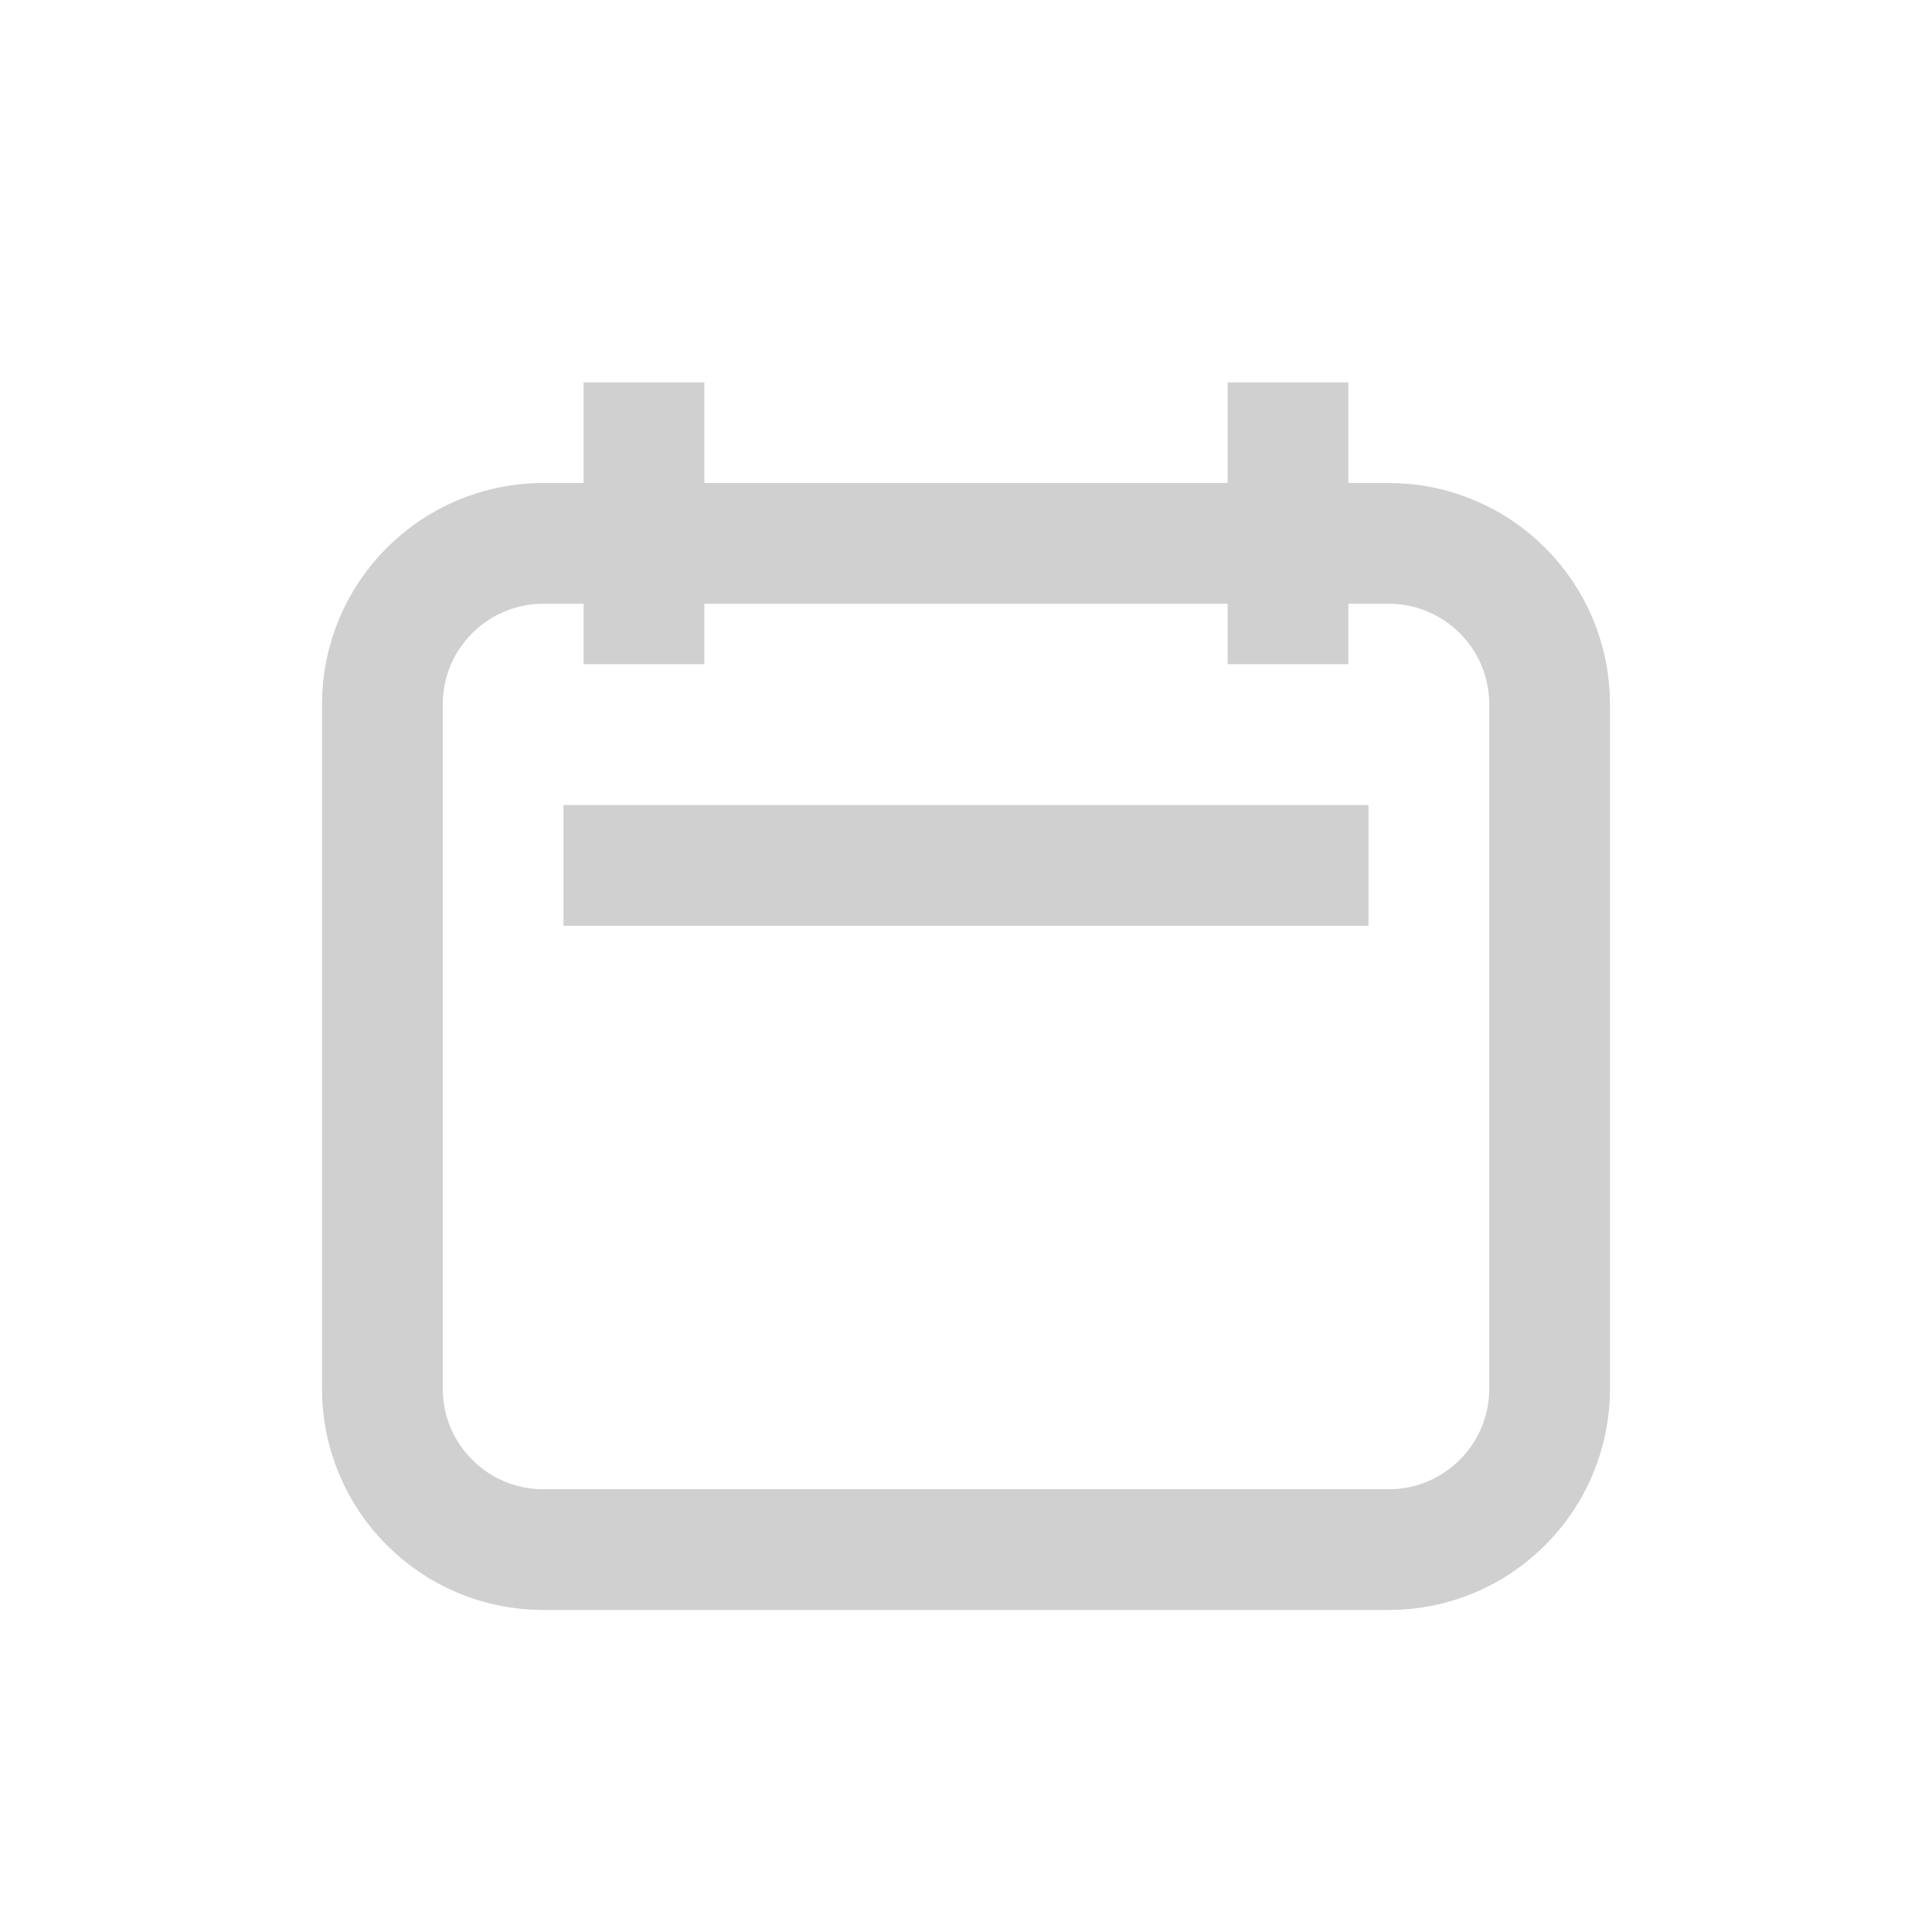
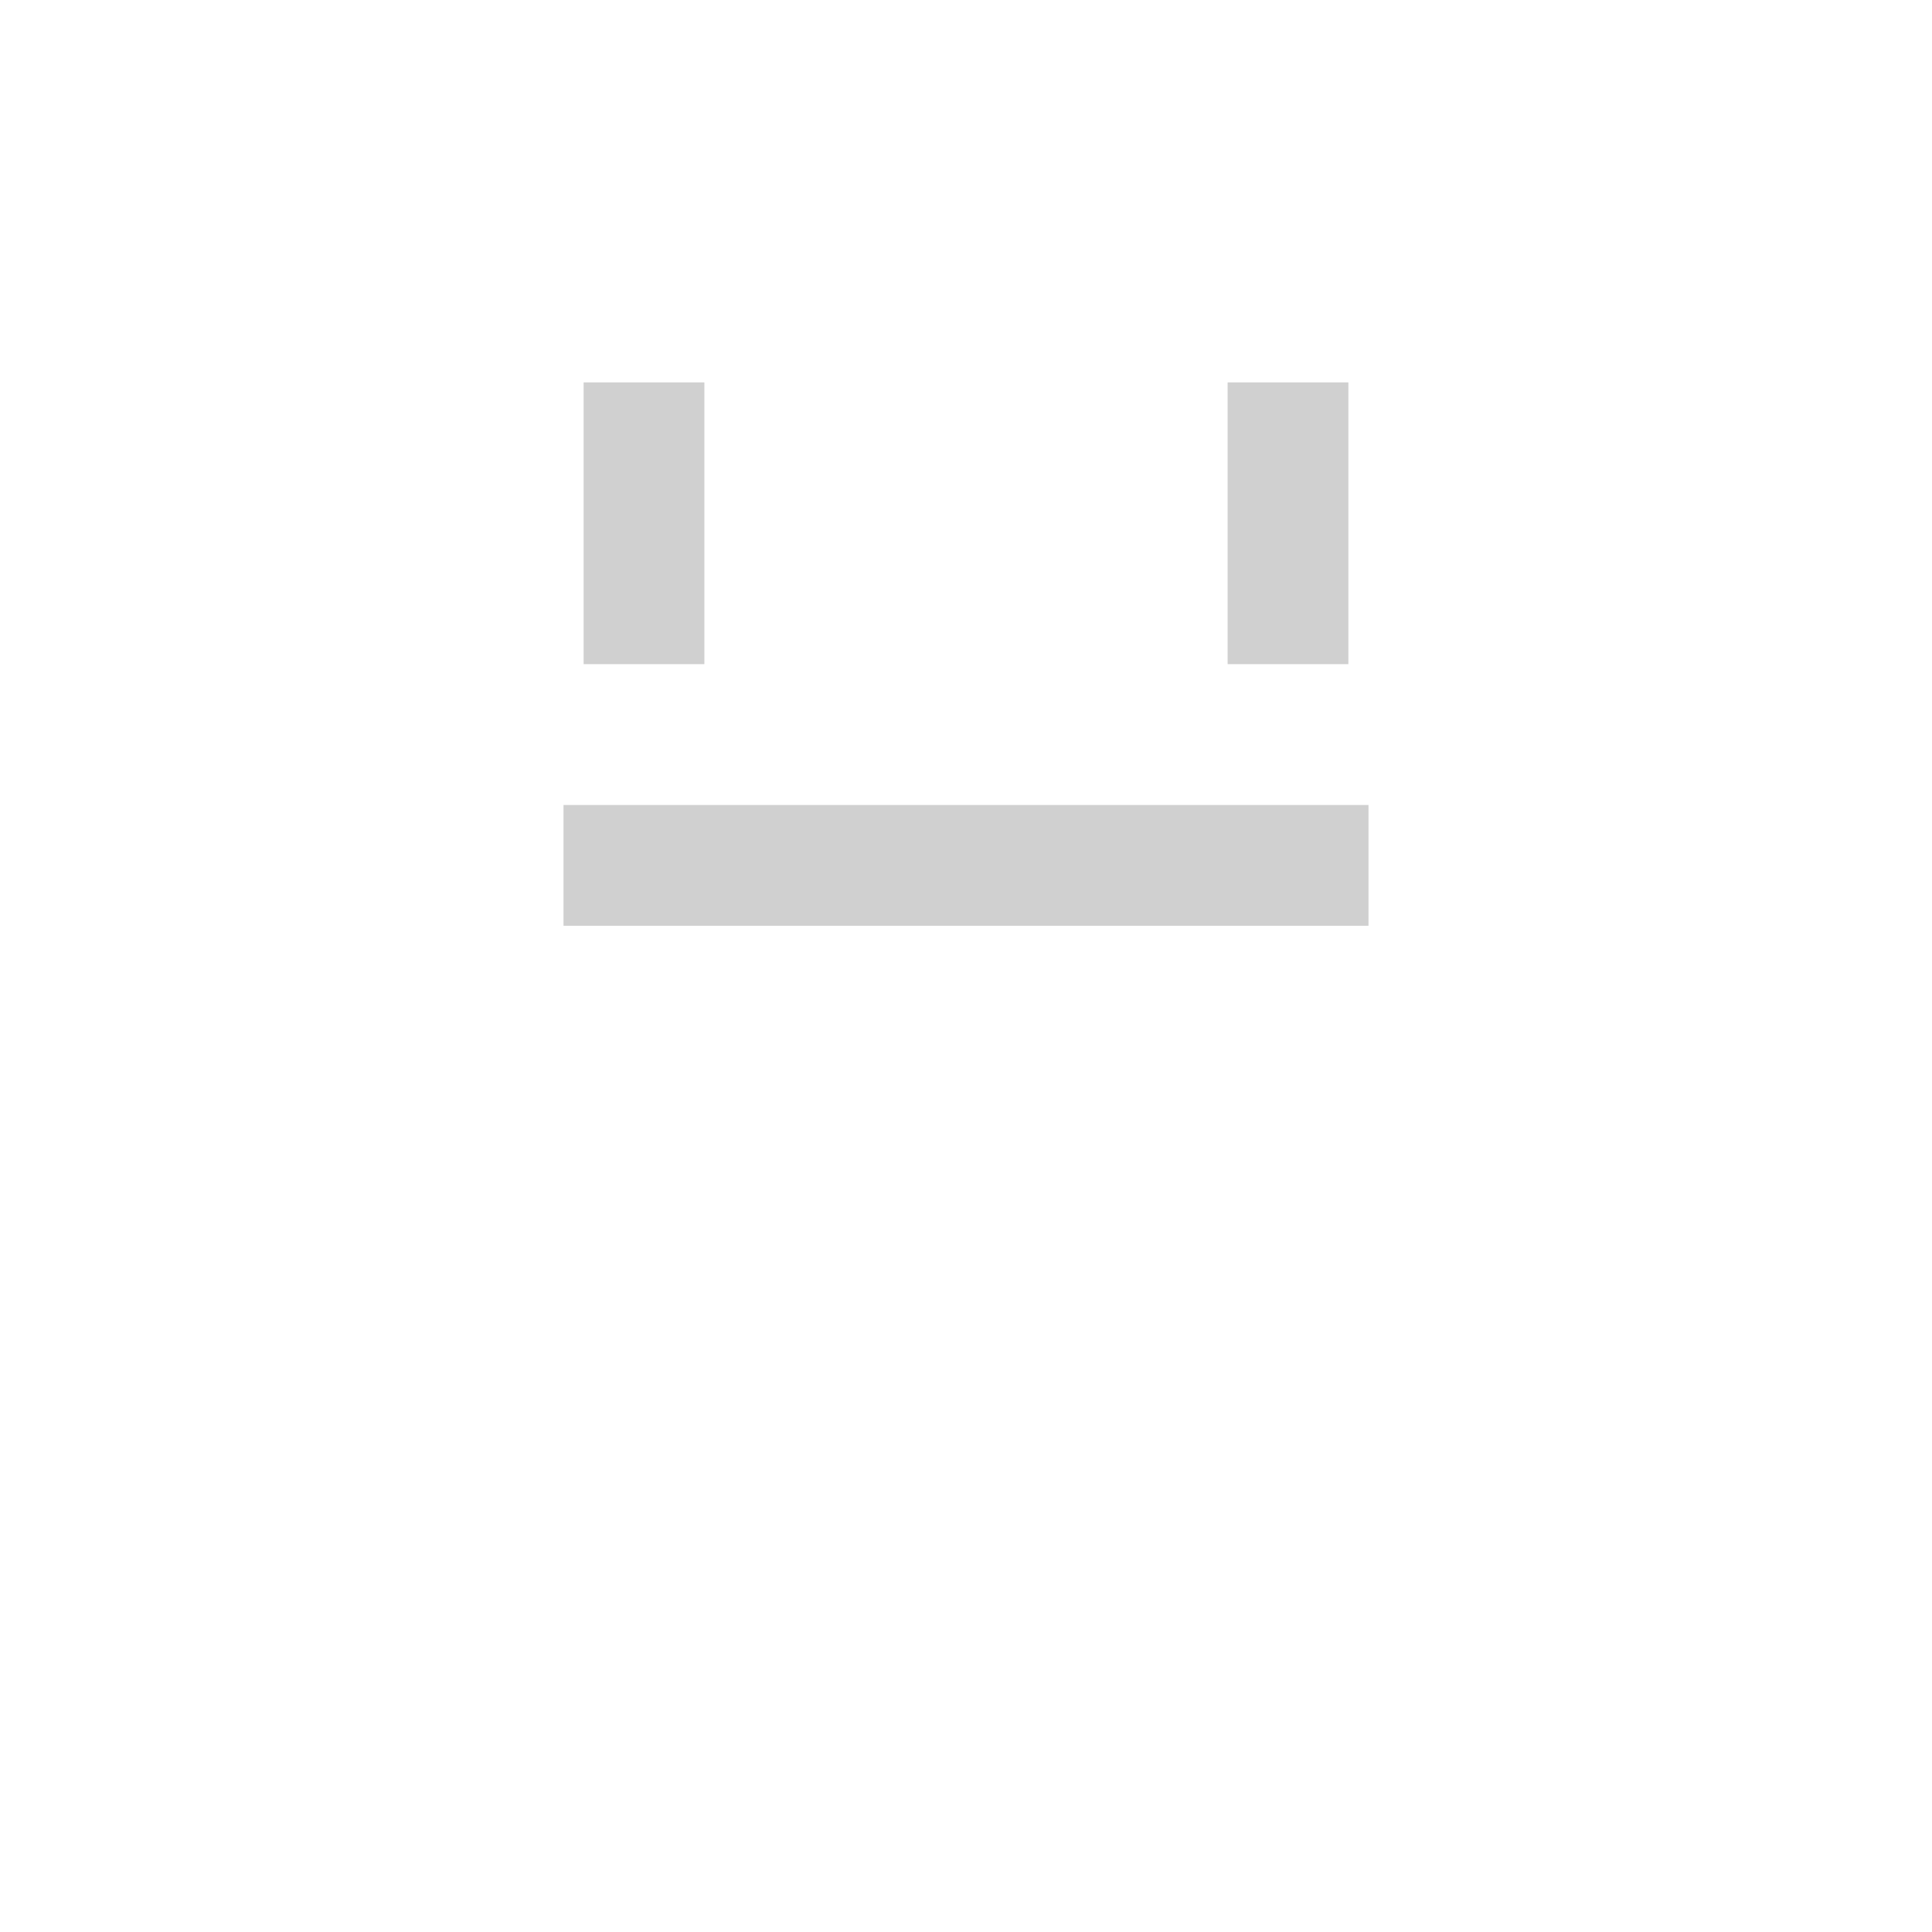
<svg xmlns="http://www.w3.org/2000/svg" width="24" height="24" viewBox="0 0 24 24" fill="none">
-   <path d="M4.75 8.75C4.75 7.645 5.645 6.75 6.75 6.75H17.25C18.355 6.75 19.25 7.645 19.25 8.75V17.25C19.25 18.355 18.355 19.25 17.25 19.25H6.75C5.645 19.25 4.75 18.355 4.75 17.25V8.75Z" stroke="#D0D0D0" stroke-width="1.5" stroke-linecap="round" stroke-linejoin="round" />
  <path d="M8 4.75V8.25" stroke="#D0D0D0" stroke-width="1.5" stroke-linejoin="round" />
  <path d="M16 4.75V8.25" stroke="#D0D0D0" stroke-width="1.5" stroke-linejoin="round" />
  <path d="M7.75 10.75H16.25" stroke="#D0D0D0" stroke-width="1.5" stroke-linecap="square" stroke-linejoin="round" />
</svg>